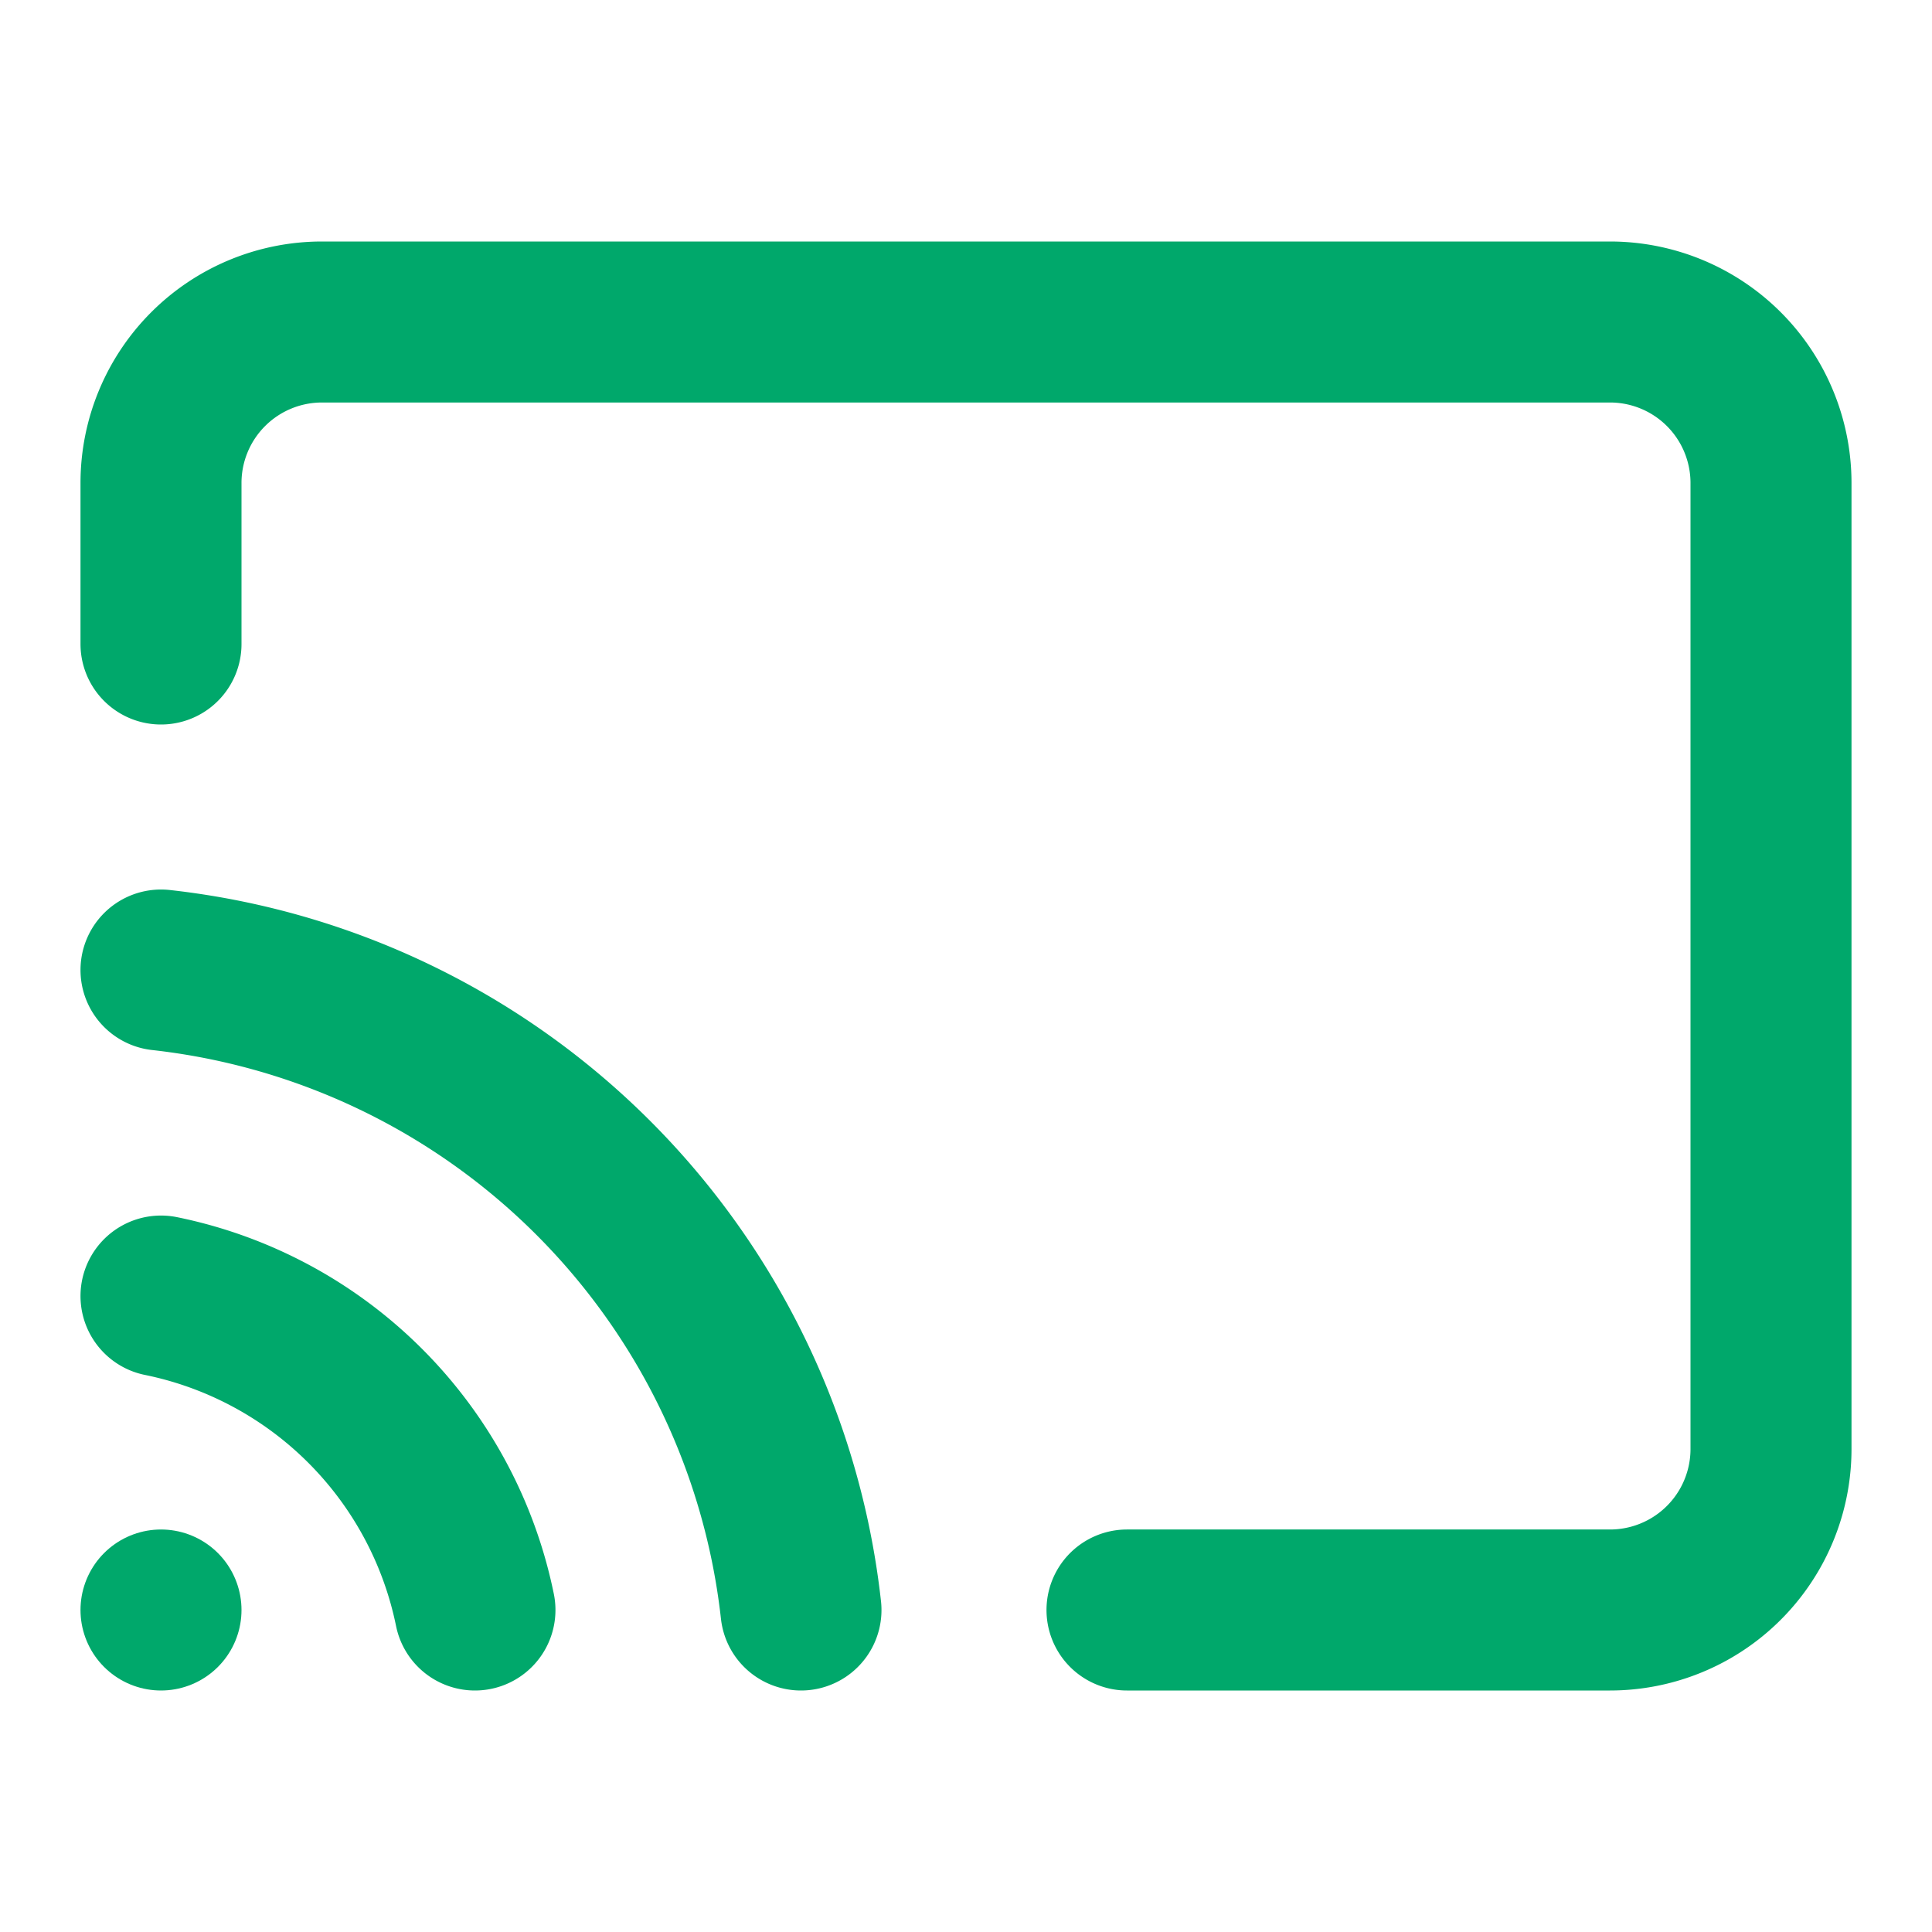
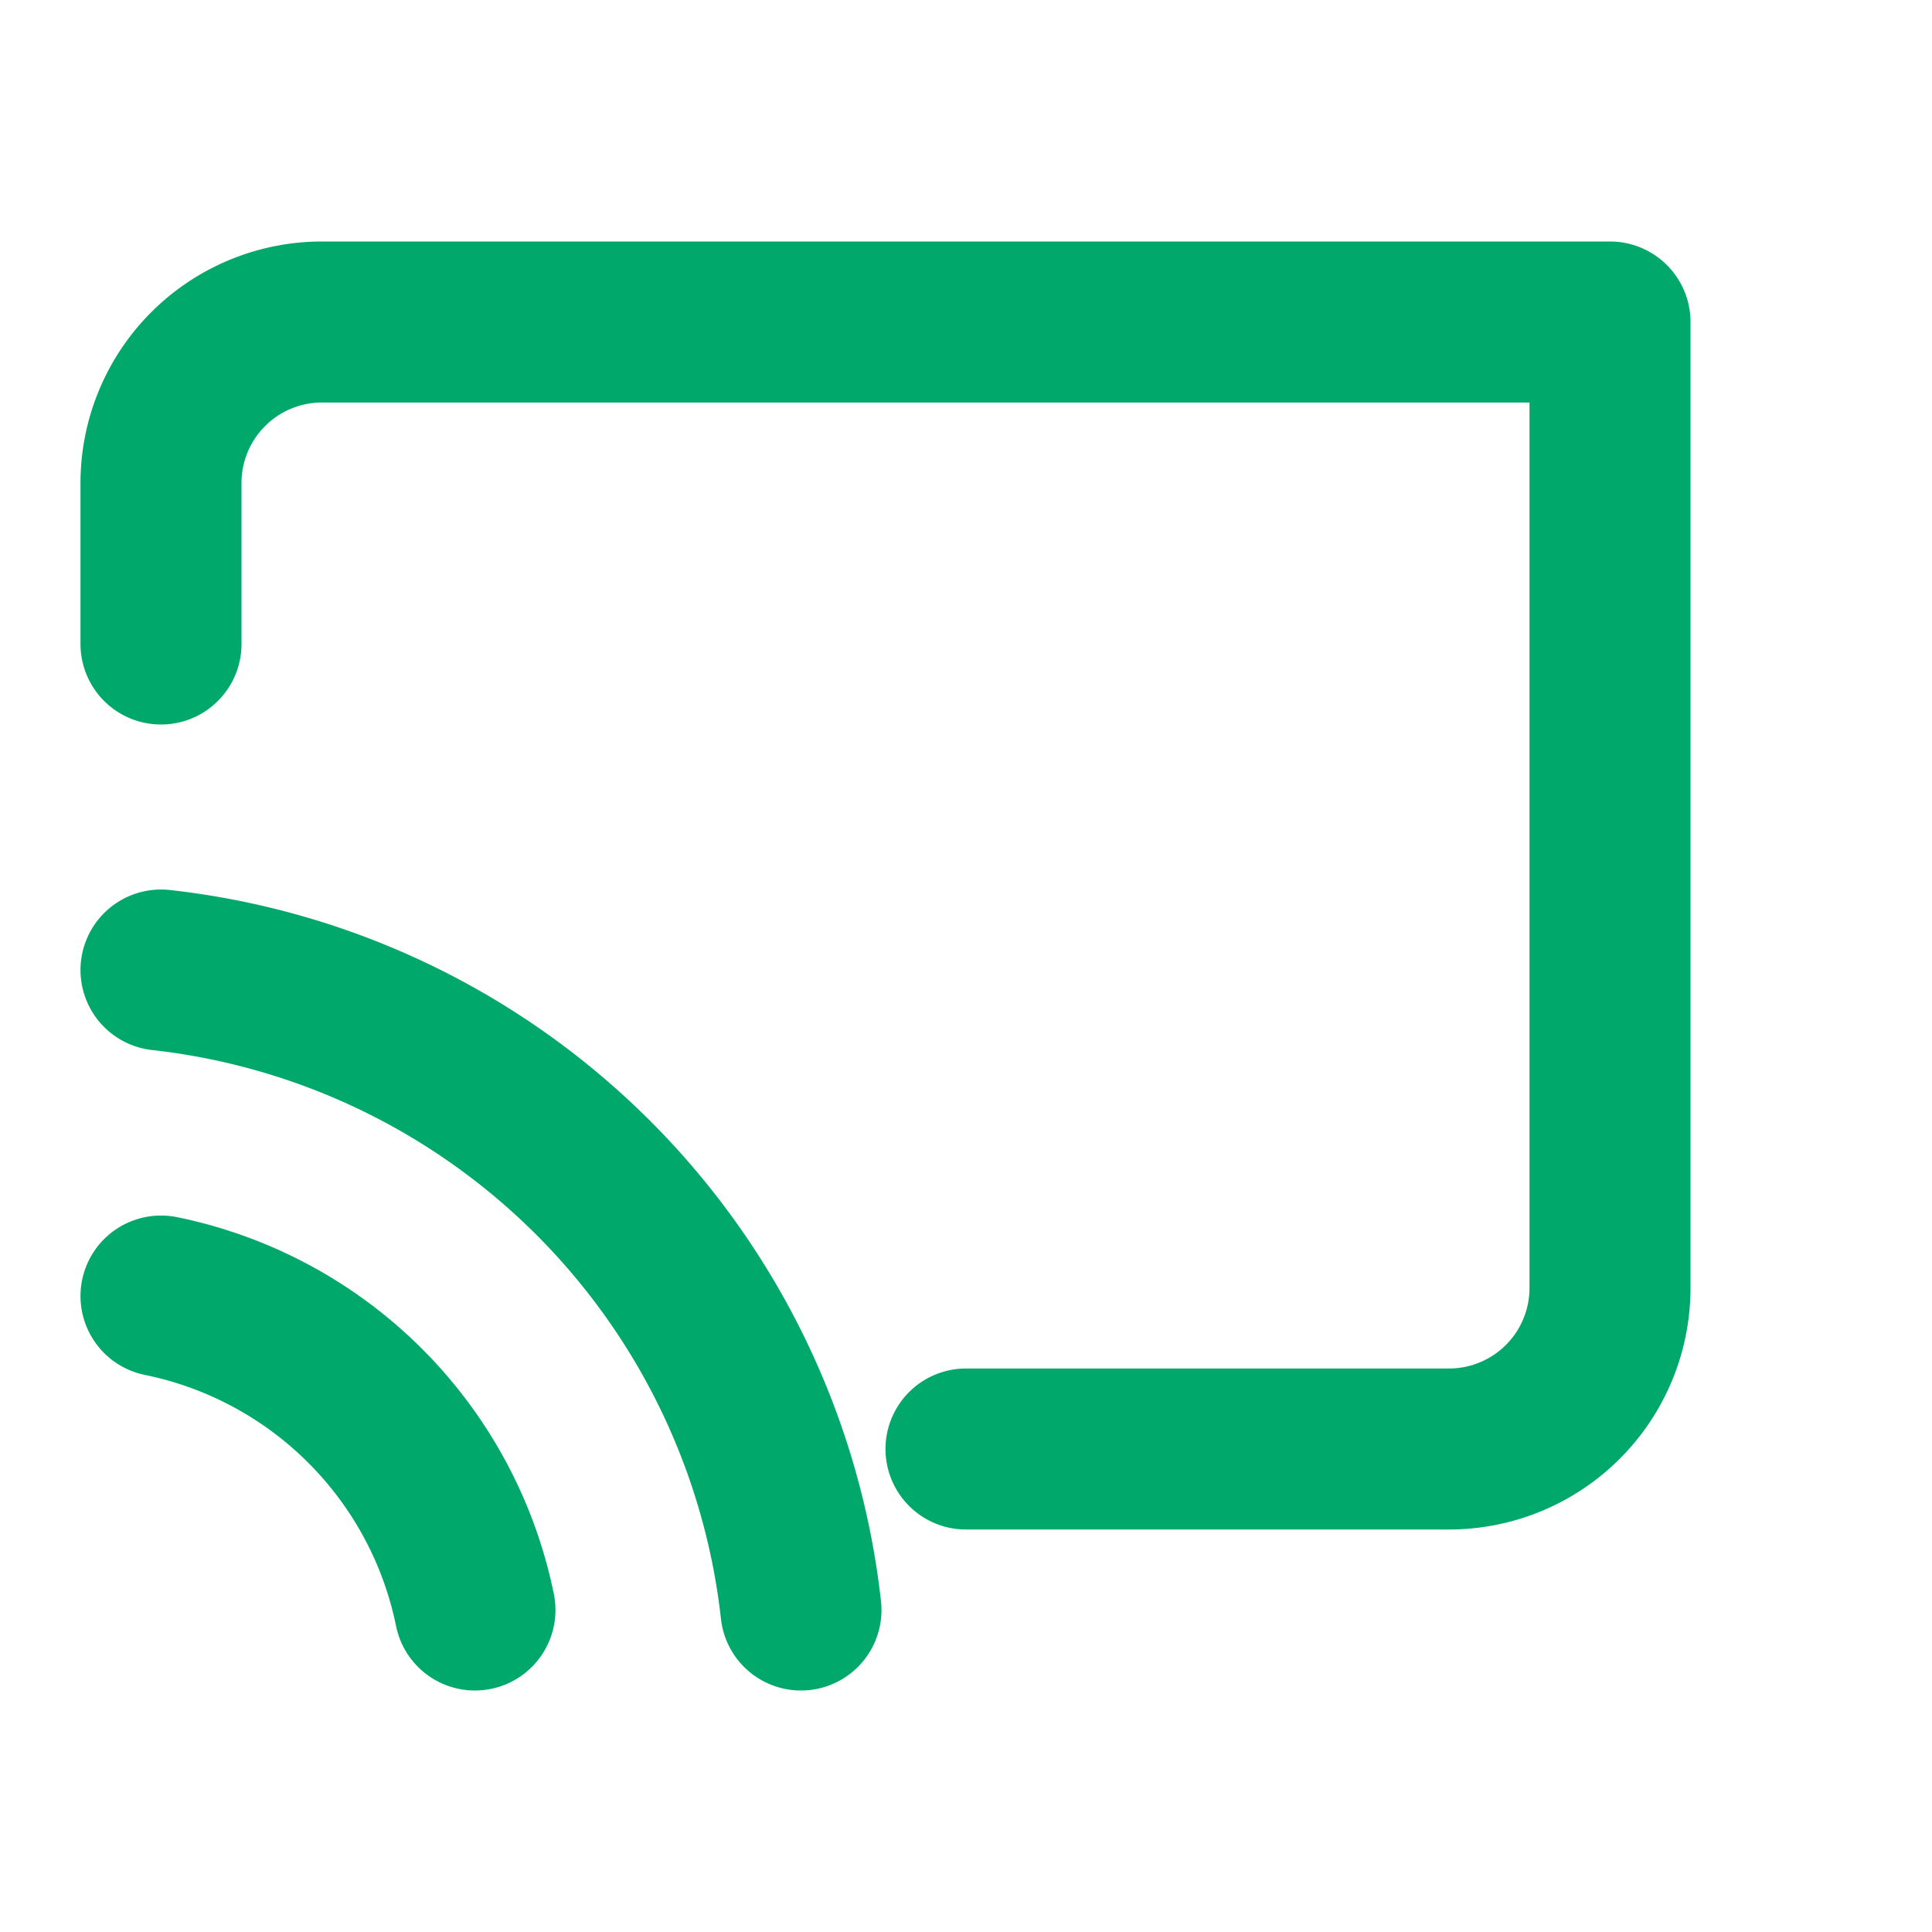
<svg xmlns="http://www.w3.org/2000/svg" width="24" height="24" viewBox="0 0 24 24" fill="none" stroke="#00A86B" stroke-width="2" stroke-linecap="round" stroke-linejoin="round">
-   <path d="M2 16.1A5 5 0 0 1 5.9 20M2 12.05A9 9 0 0 1 9.95 20M2 8V6a2 2 0 0 1 2-2h16a2 2 0 0 1 2 2v12a2 2 0 0 1-2 2h-6" />
-   <line x1="2" y1="20" x2="2" y2="20" />
+   <path d="M2 16.1A5 5 0 0 1 5.9 20M2 12.05A9 9 0 0 1 9.95 20M2 8V6a2 2 0 0 1 2-2h16v12a2 2 0 0 1-2 2h-6" />
</svg>